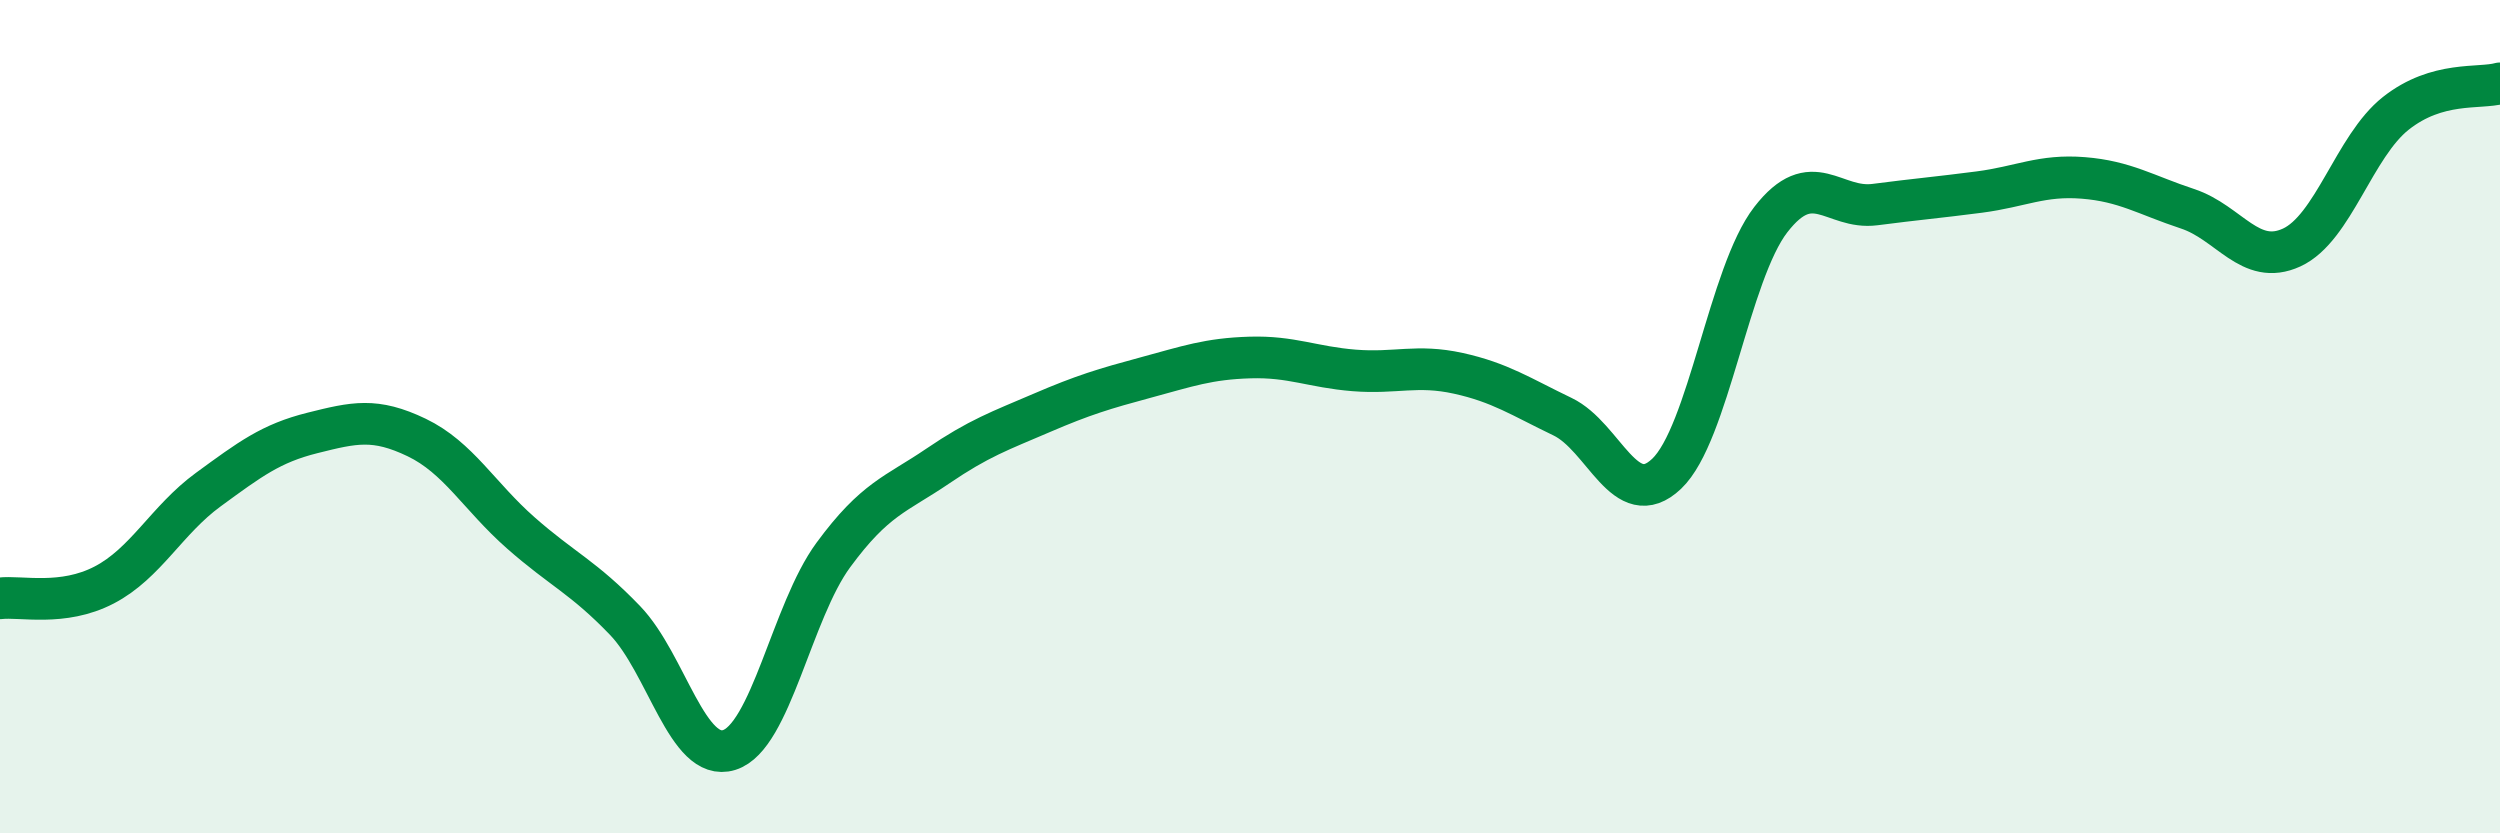
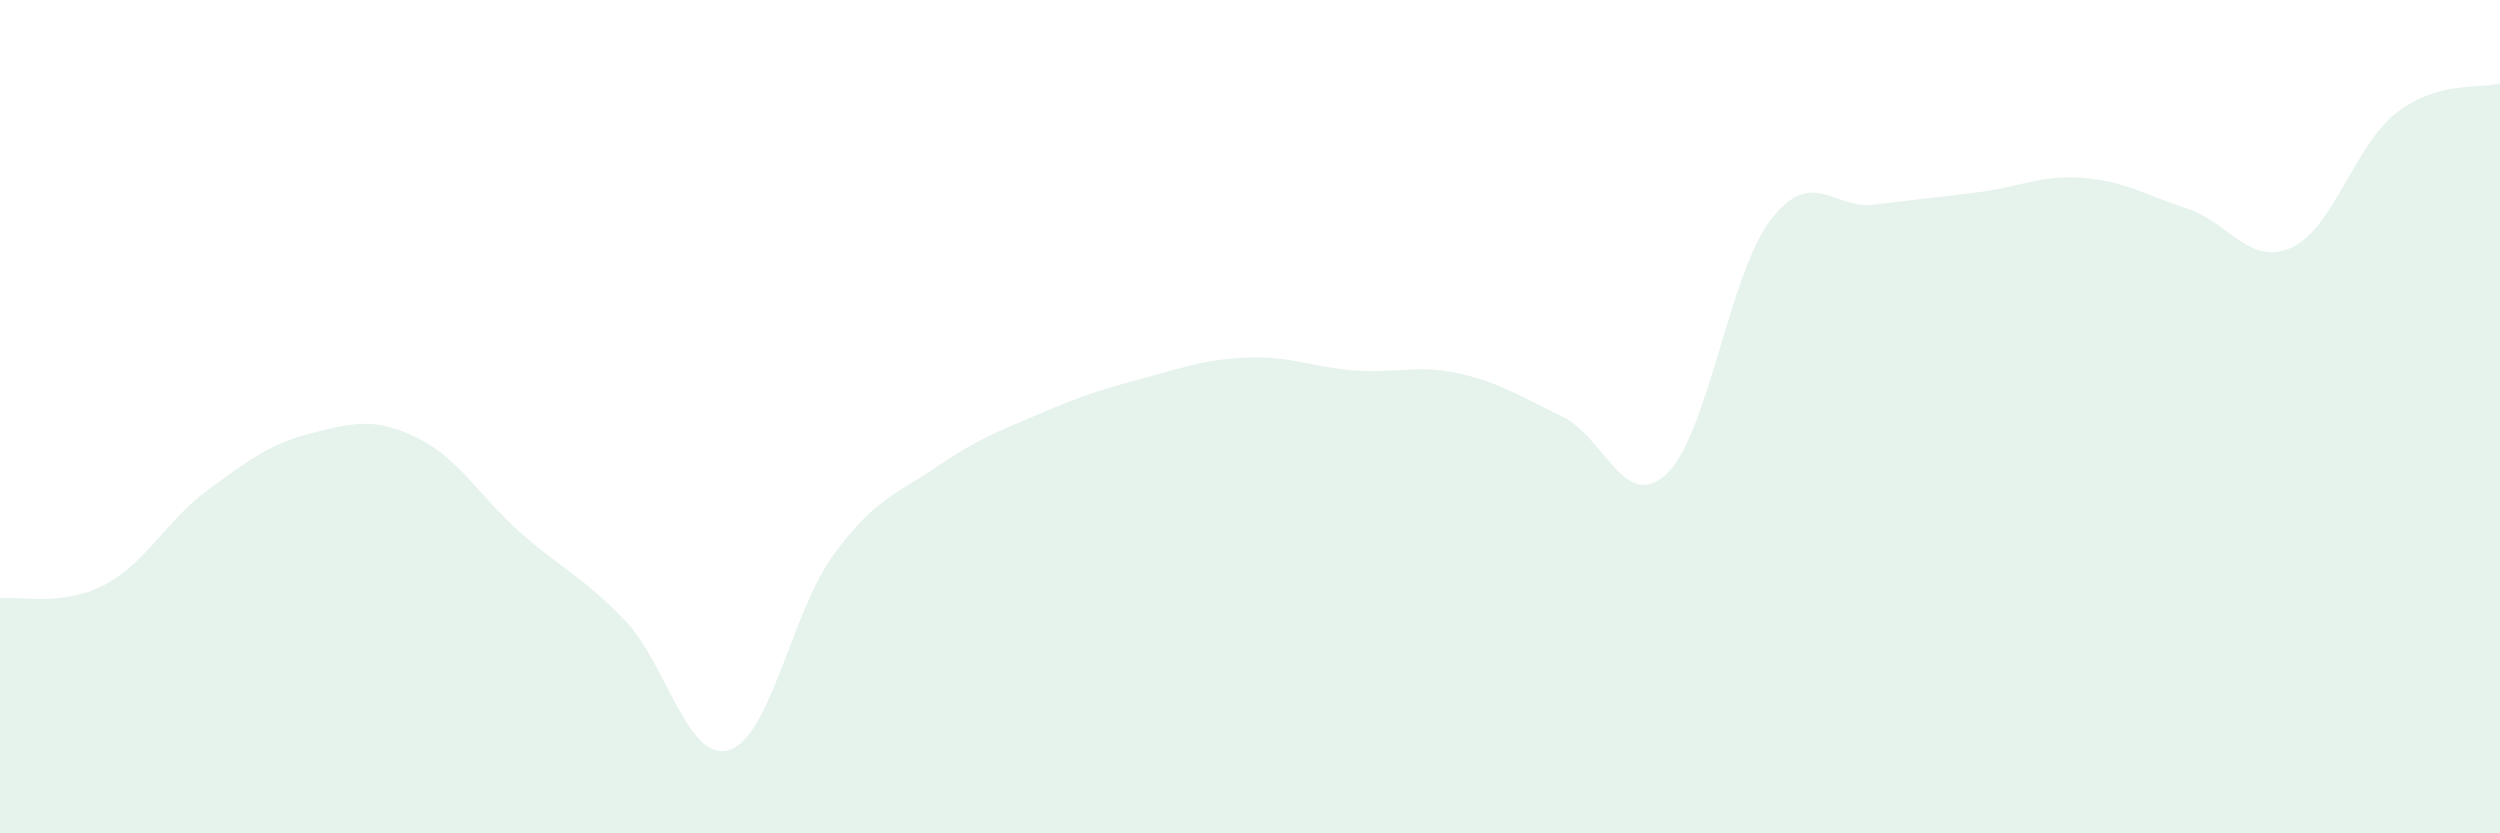
<svg xmlns="http://www.w3.org/2000/svg" width="60" height="20" viewBox="0 0 60 20">
  <path d="M 0,14.36 C 0.5,14.3 1.5,14.56 2.5,14.04 C 3.5,13.52 4,12.48 5,11.75 C 6,11.02 6.5,10.64 7.5,10.39 C 8.5,10.14 9,10.02 10,10.5 C 11,10.98 11.5,11.91 12.5,12.79 C 13.5,13.67 14,13.85 15,14.89 C 16,15.93 16.5,18.31 17.5,18 C 18.5,17.69 19,14.68 20,13.32 C 21,11.96 21.5,11.87 22.5,11.19 C 23.5,10.51 24,10.34 25,9.91 C 26,9.48 26.5,9.33 27.5,9.06 C 28.5,8.79 29,8.61 30,8.58 C 31,8.55 31.5,8.81 32.5,8.89 C 33.5,8.97 34,8.74 35,8.96 C 36,9.18 36.5,9.52 37.5,10 C 38.5,10.48 39,12.32 40,11.37 C 41,10.42 41.5,6.56 42.5,5.27 C 43.5,3.98 44,5.04 45,4.91 C 46,4.78 46.5,4.74 47.5,4.61 C 48.5,4.48 49,4.19 50,4.27 C 51,4.35 51.5,4.68 52.5,5.01 C 53.5,5.34 54,6.4 55,5.94 C 56,5.48 56.5,3.51 57.5,2.72 C 58.5,1.93 59.5,2.14 60,2L60 20L0 20Z" fill="#008740" opacity="0.1" stroke-linecap="round" stroke-linejoin="round" />
-   <path d="M 0,14.36 C 0.5,14.3 1.5,14.56 2.5,14.04 C 3.5,13.52 4,12.48 5,11.75 C 6,11.02 6.5,10.64 7.5,10.39 C 8.5,10.14 9,10.02 10,10.5 C 11,10.98 11.5,11.91 12.5,12.79 C 13.5,13.67 14,13.85 15,14.89 C 16,15.93 16.5,18.31 17.5,18 C 18.5,17.69 19,14.68 20,13.32 C 21,11.96 21.5,11.87 22.5,11.19 C 23.5,10.51 24,10.34 25,9.91 C 26,9.48 26.5,9.33 27.5,9.06 C 28.5,8.79 29,8.61 30,8.58 C 31,8.55 31.5,8.81 32.5,8.89 C 33.5,8.97 34,8.74 35,8.96 C 36,9.18 36.5,9.52 37.5,10 C 38.5,10.48 39,12.32 40,11.37 C 41,10.42 41.5,6.56 42.5,5.27 C 43.5,3.98 44,5.04 45,4.91 C 46,4.78 46.5,4.74 47.5,4.61 C 48.5,4.48 49,4.19 50,4.27 C 51,4.35 51.5,4.68 52.5,5.01 C 53.5,5.34 54,6.4 55,5.94 C 56,5.48 56.5,3.51 57.5,2.72 C 58.5,1.93 59.5,2.14 60,2" stroke="#008740" stroke-width="1" fill="none" stroke-linecap="round" stroke-linejoin="round" />
</svg>